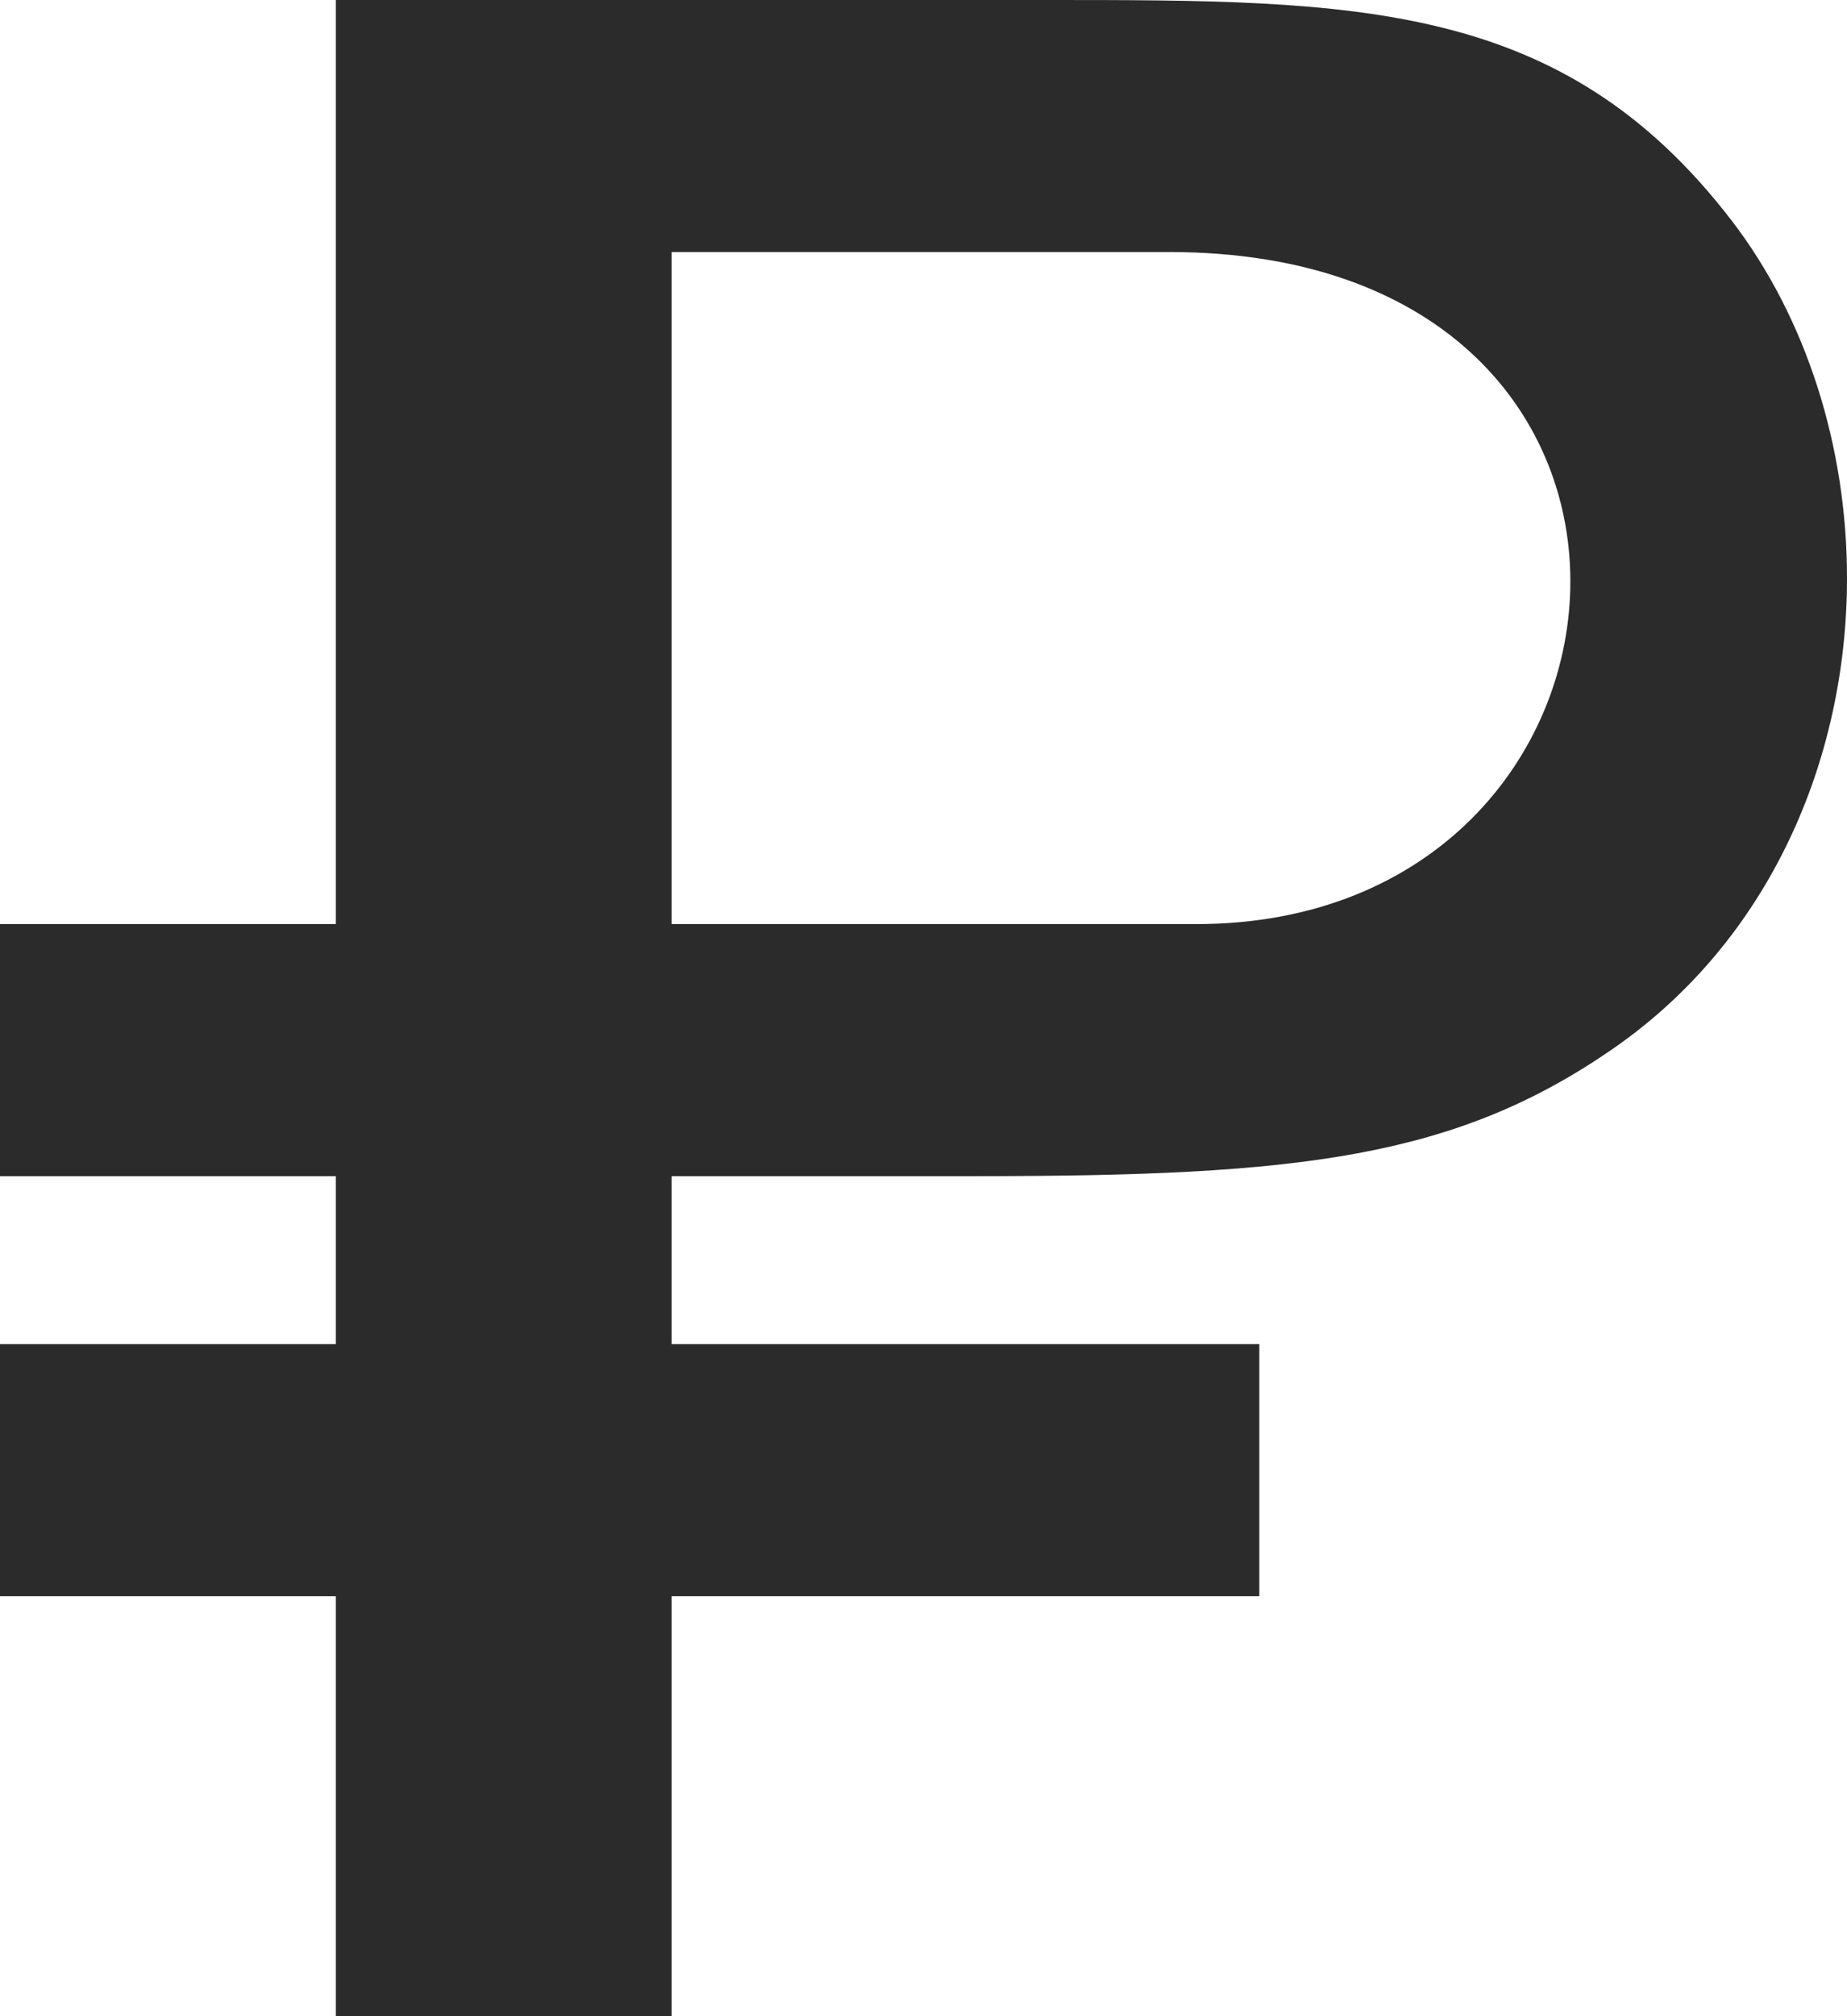
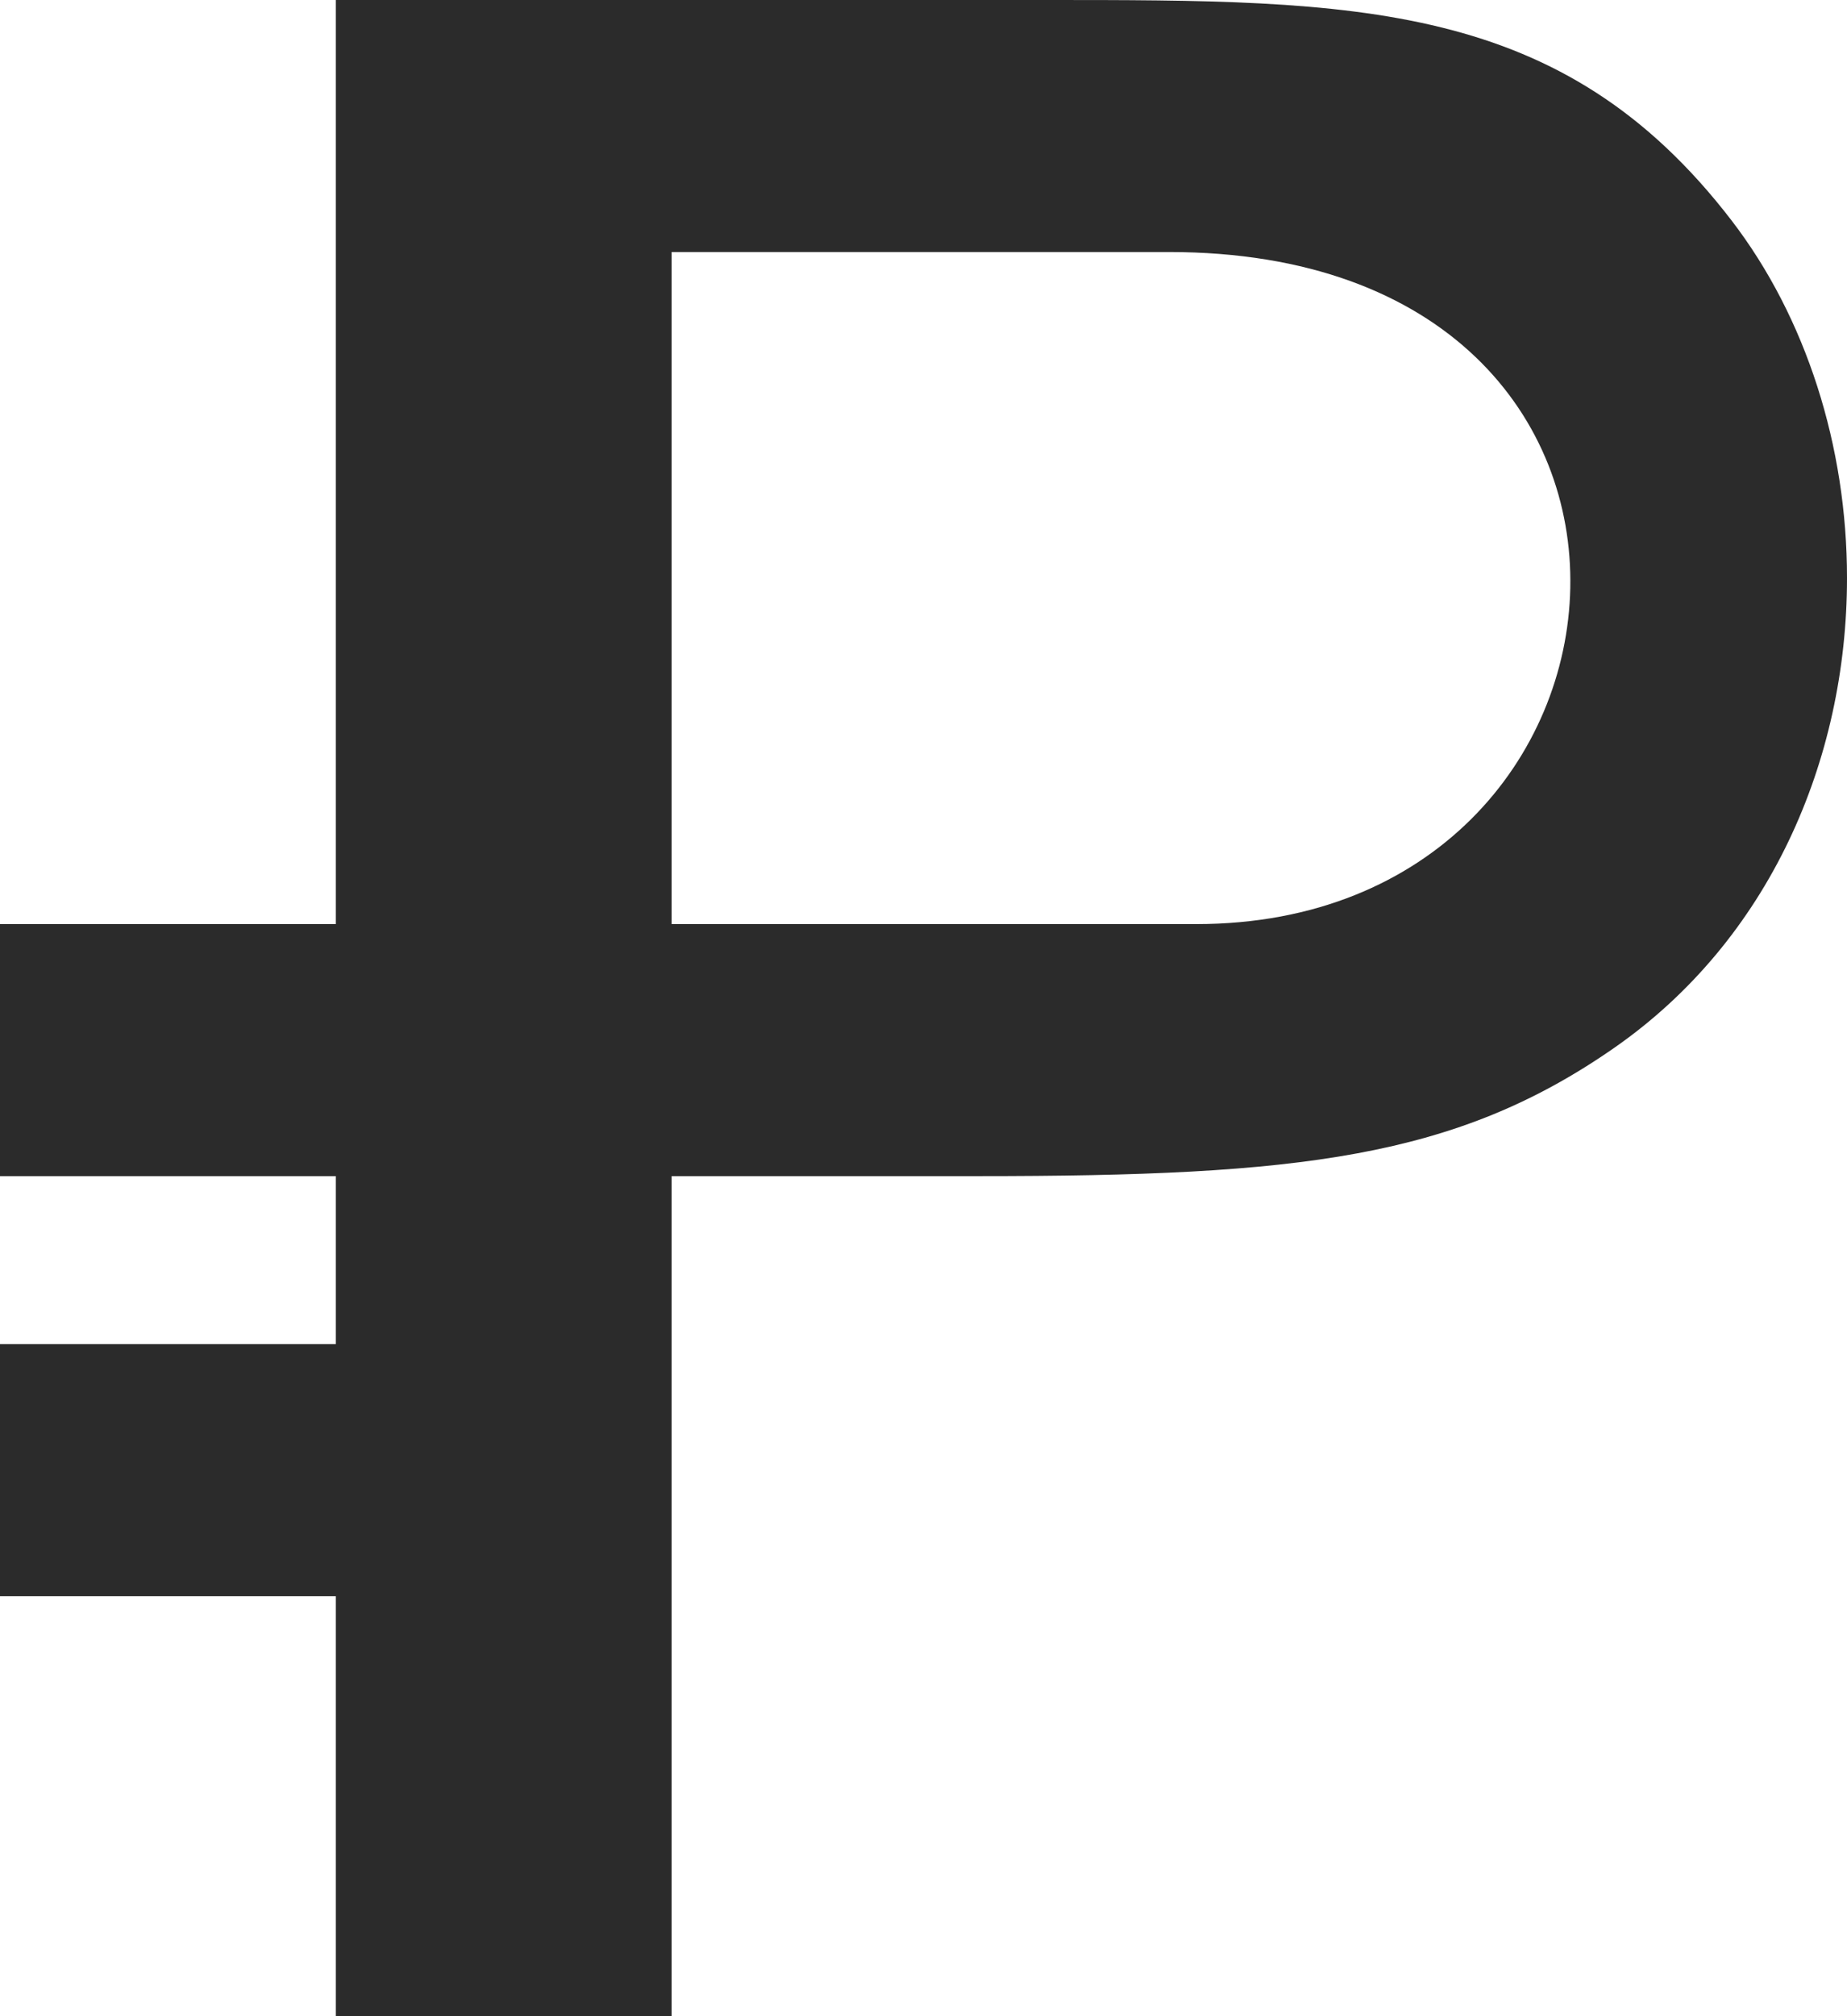
<svg xmlns="http://www.w3.org/2000/svg" viewBox="0 0 22 24" fill="none">
-   <path d="M4 24V19H0V16H4V14H0V11H4V0H12.464C16.162 0 18.607 0 20.624 2.623C21.514 3.781 22 5.313 22 6.88C22 9.056 21.069 11.192 19.229 12.472C17.338 13.788 15.47 14 11.659 14H8V16H15V19H8V24H4ZM8 11H14.249C19.917 11 20.569 3 13.925 3H8V11Z" fill="#2B2B2B" />
+   <path d="M4 24V19H0V16H4V14H0V11H4V0H12.464C16.162 0 18.607 0 20.624 2.623C21.514 3.781 22 5.313 22 6.88C22 9.056 21.069 11.192 19.229 12.472C17.338 13.788 15.47 14 11.659 14H8V16V19H8V24H4ZM8 11H14.249C19.917 11 20.569 3 13.925 3H8V11Z" fill="#2B2B2B" />
</svg>